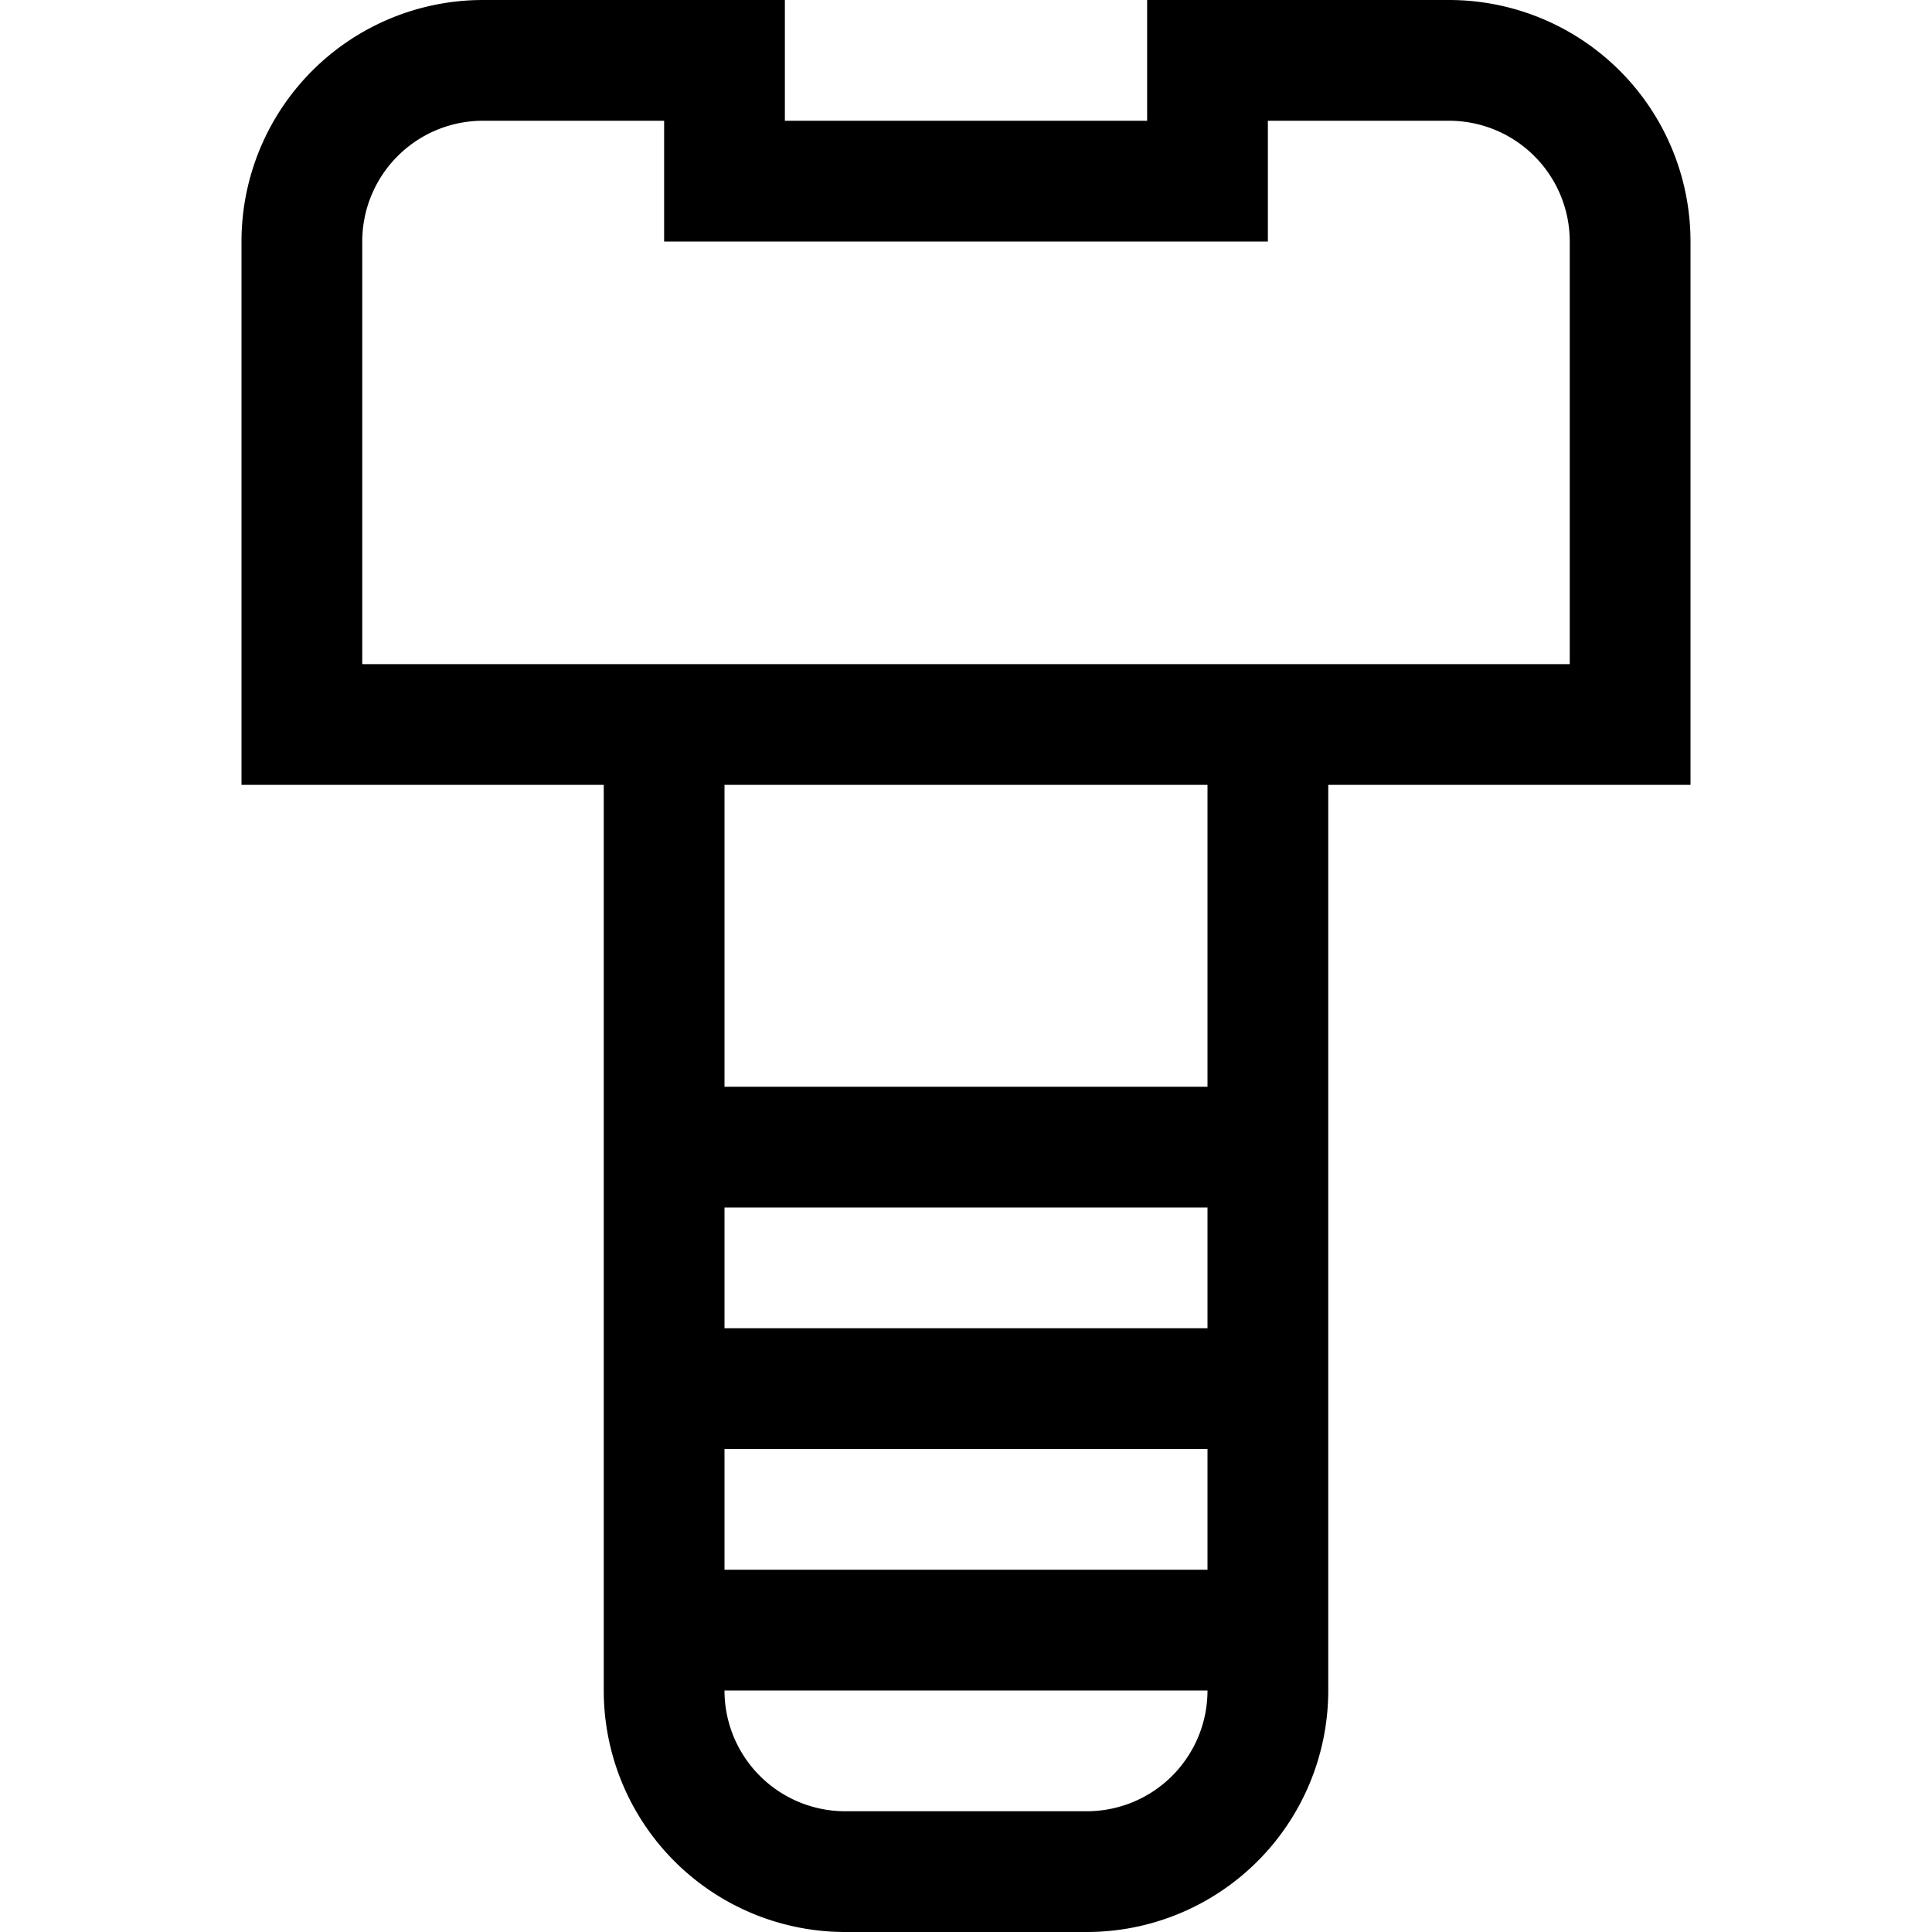
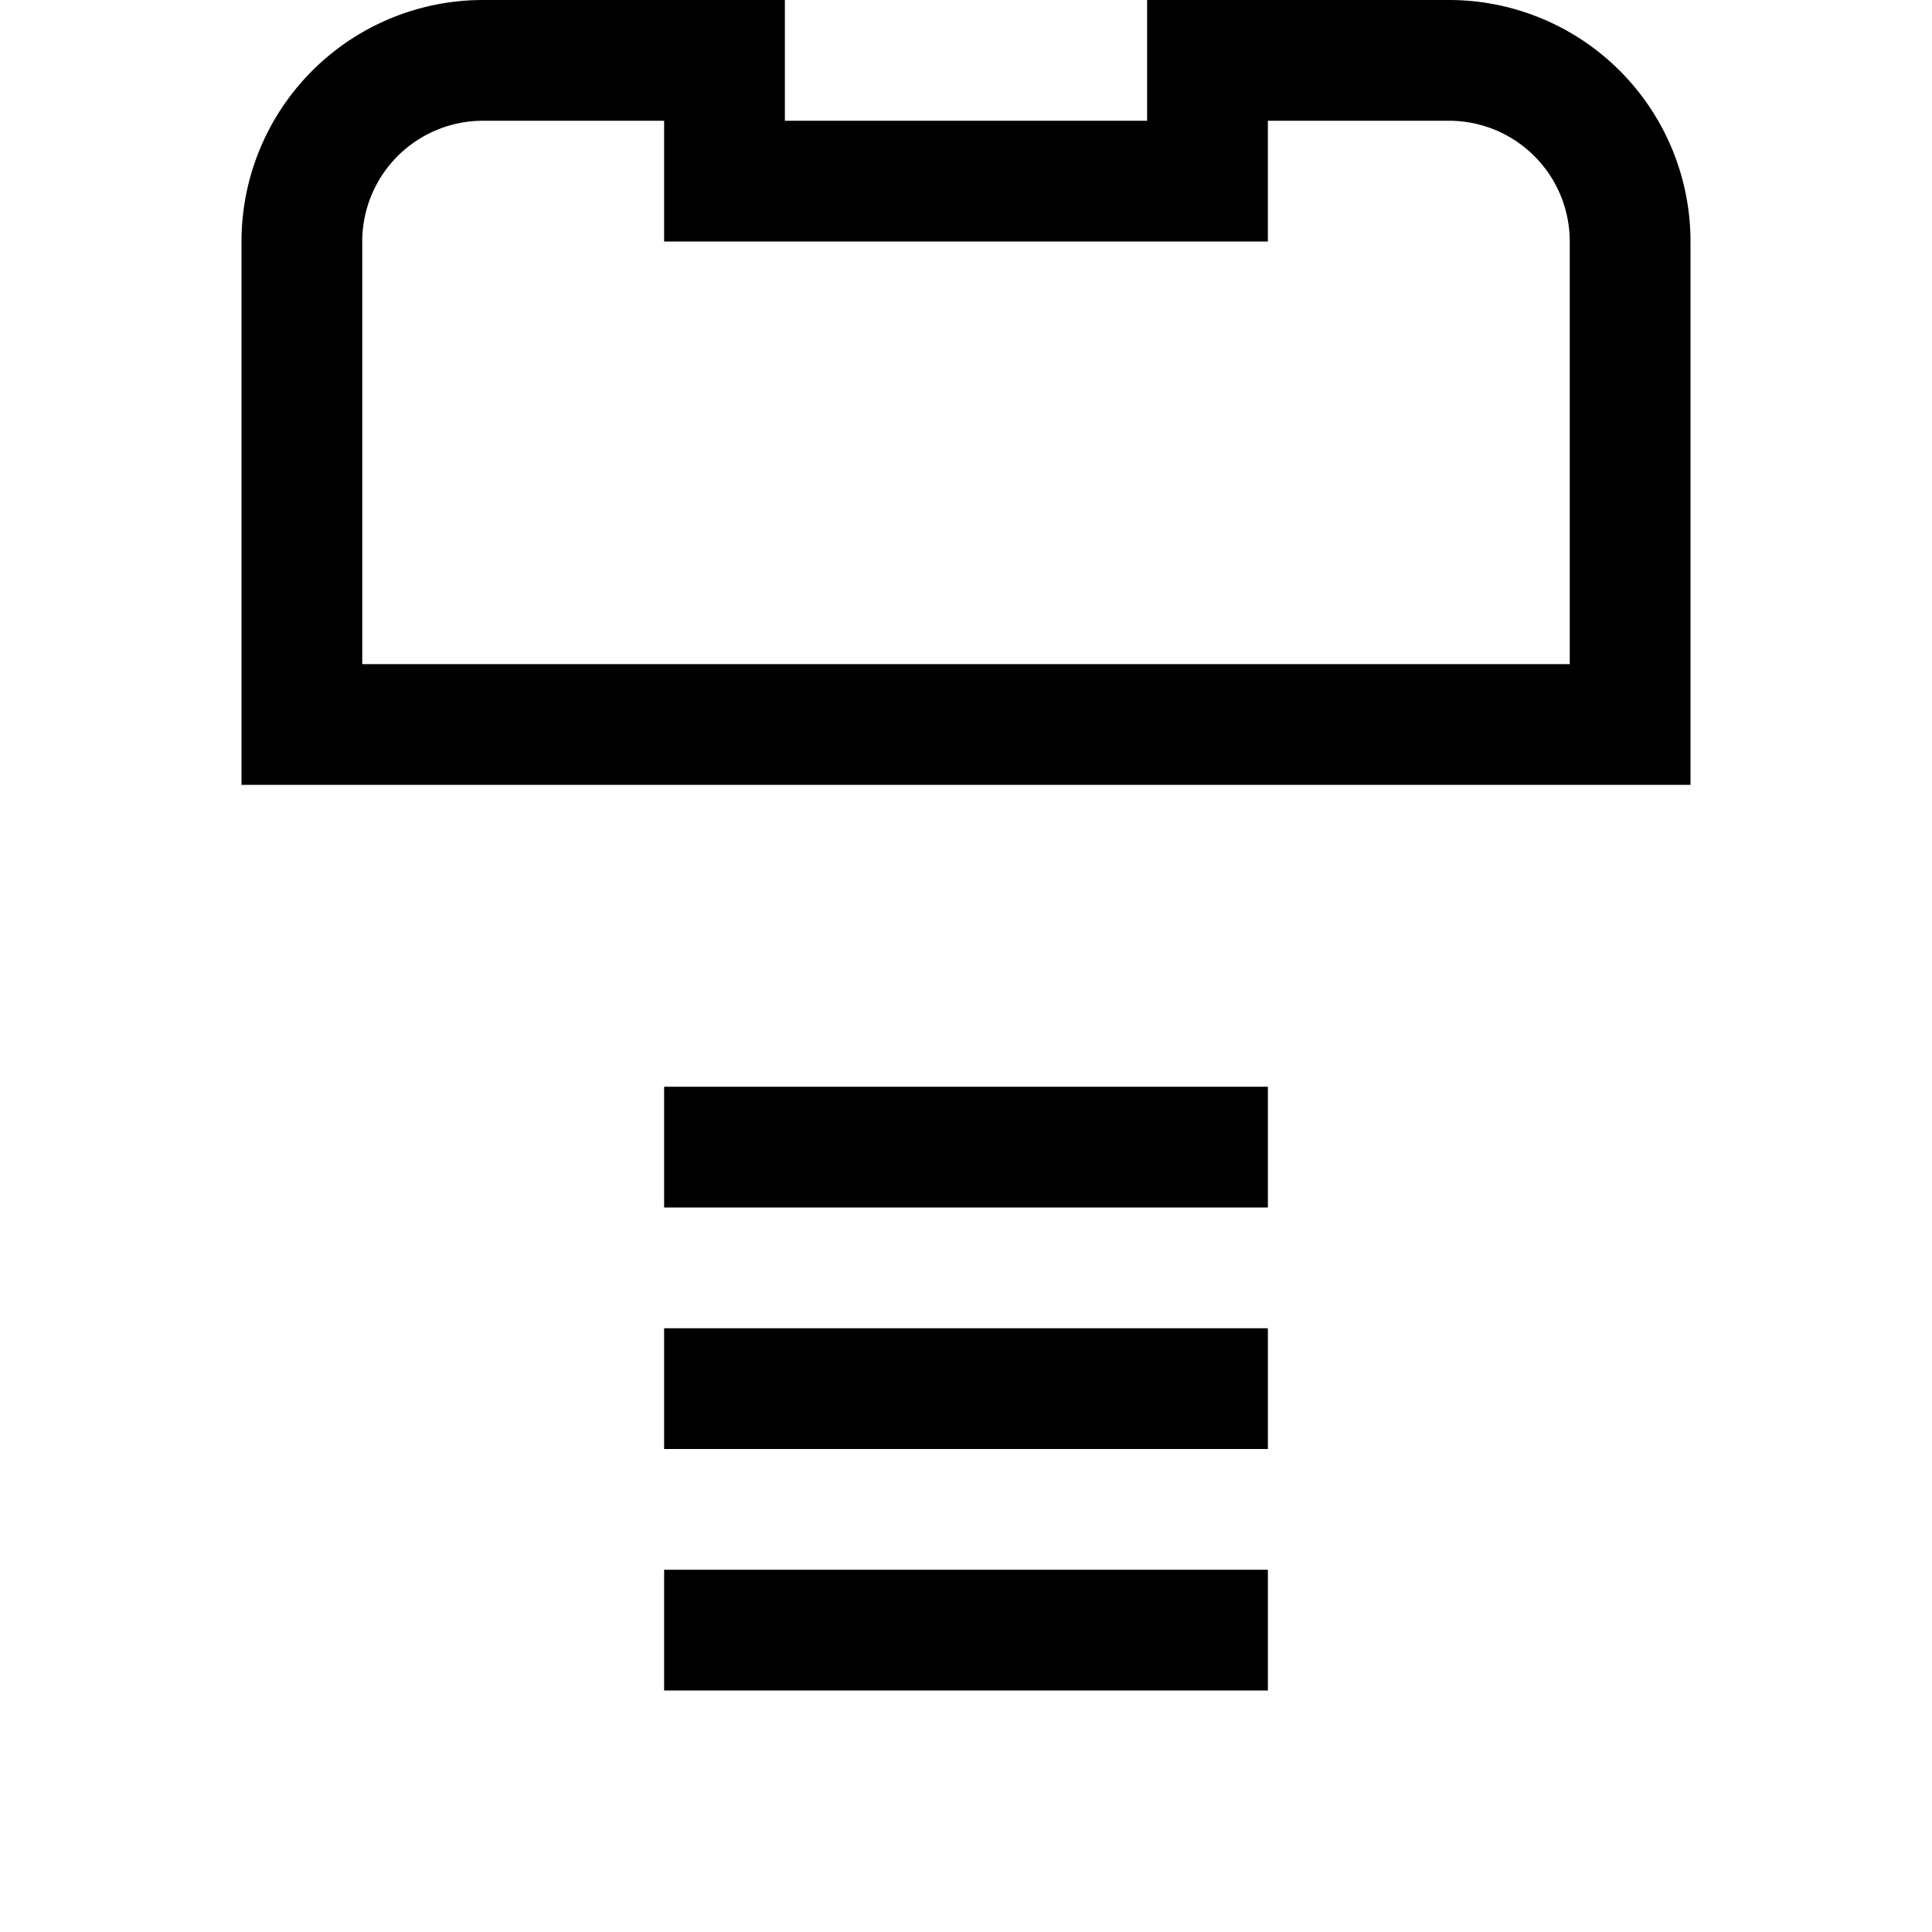
<svg xmlns="http://www.w3.org/2000/svg" viewBox="0 0 32 32">
  <defs>
    <style>.cls-1{fill:none;stroke:#000;stroke-miterlimit:10;stroke-width:2px;}</style>
  </defs>
  <g id="bolt">
-     <path d="M21,12V28a3,3,0,0,1-3,3H14a3,3,0,0,1-3-3V12" class="cls-1" />
    <path d="M24,1H20V3H12V1H8A3,3,0,0,0,5,4v8H27V4A3,3,0,0,0,24,1Z" class="cls-1" />
    <line y2="19" x2="21" y1="19" x1="11" class="cls-1" />
    <line y2="23" x2="21" y1="23" x1="11" class="cls-1" />
    <line y2="27" x2="21" y1="27" x1="11" class="cls-1" />
  </g>
</svg>